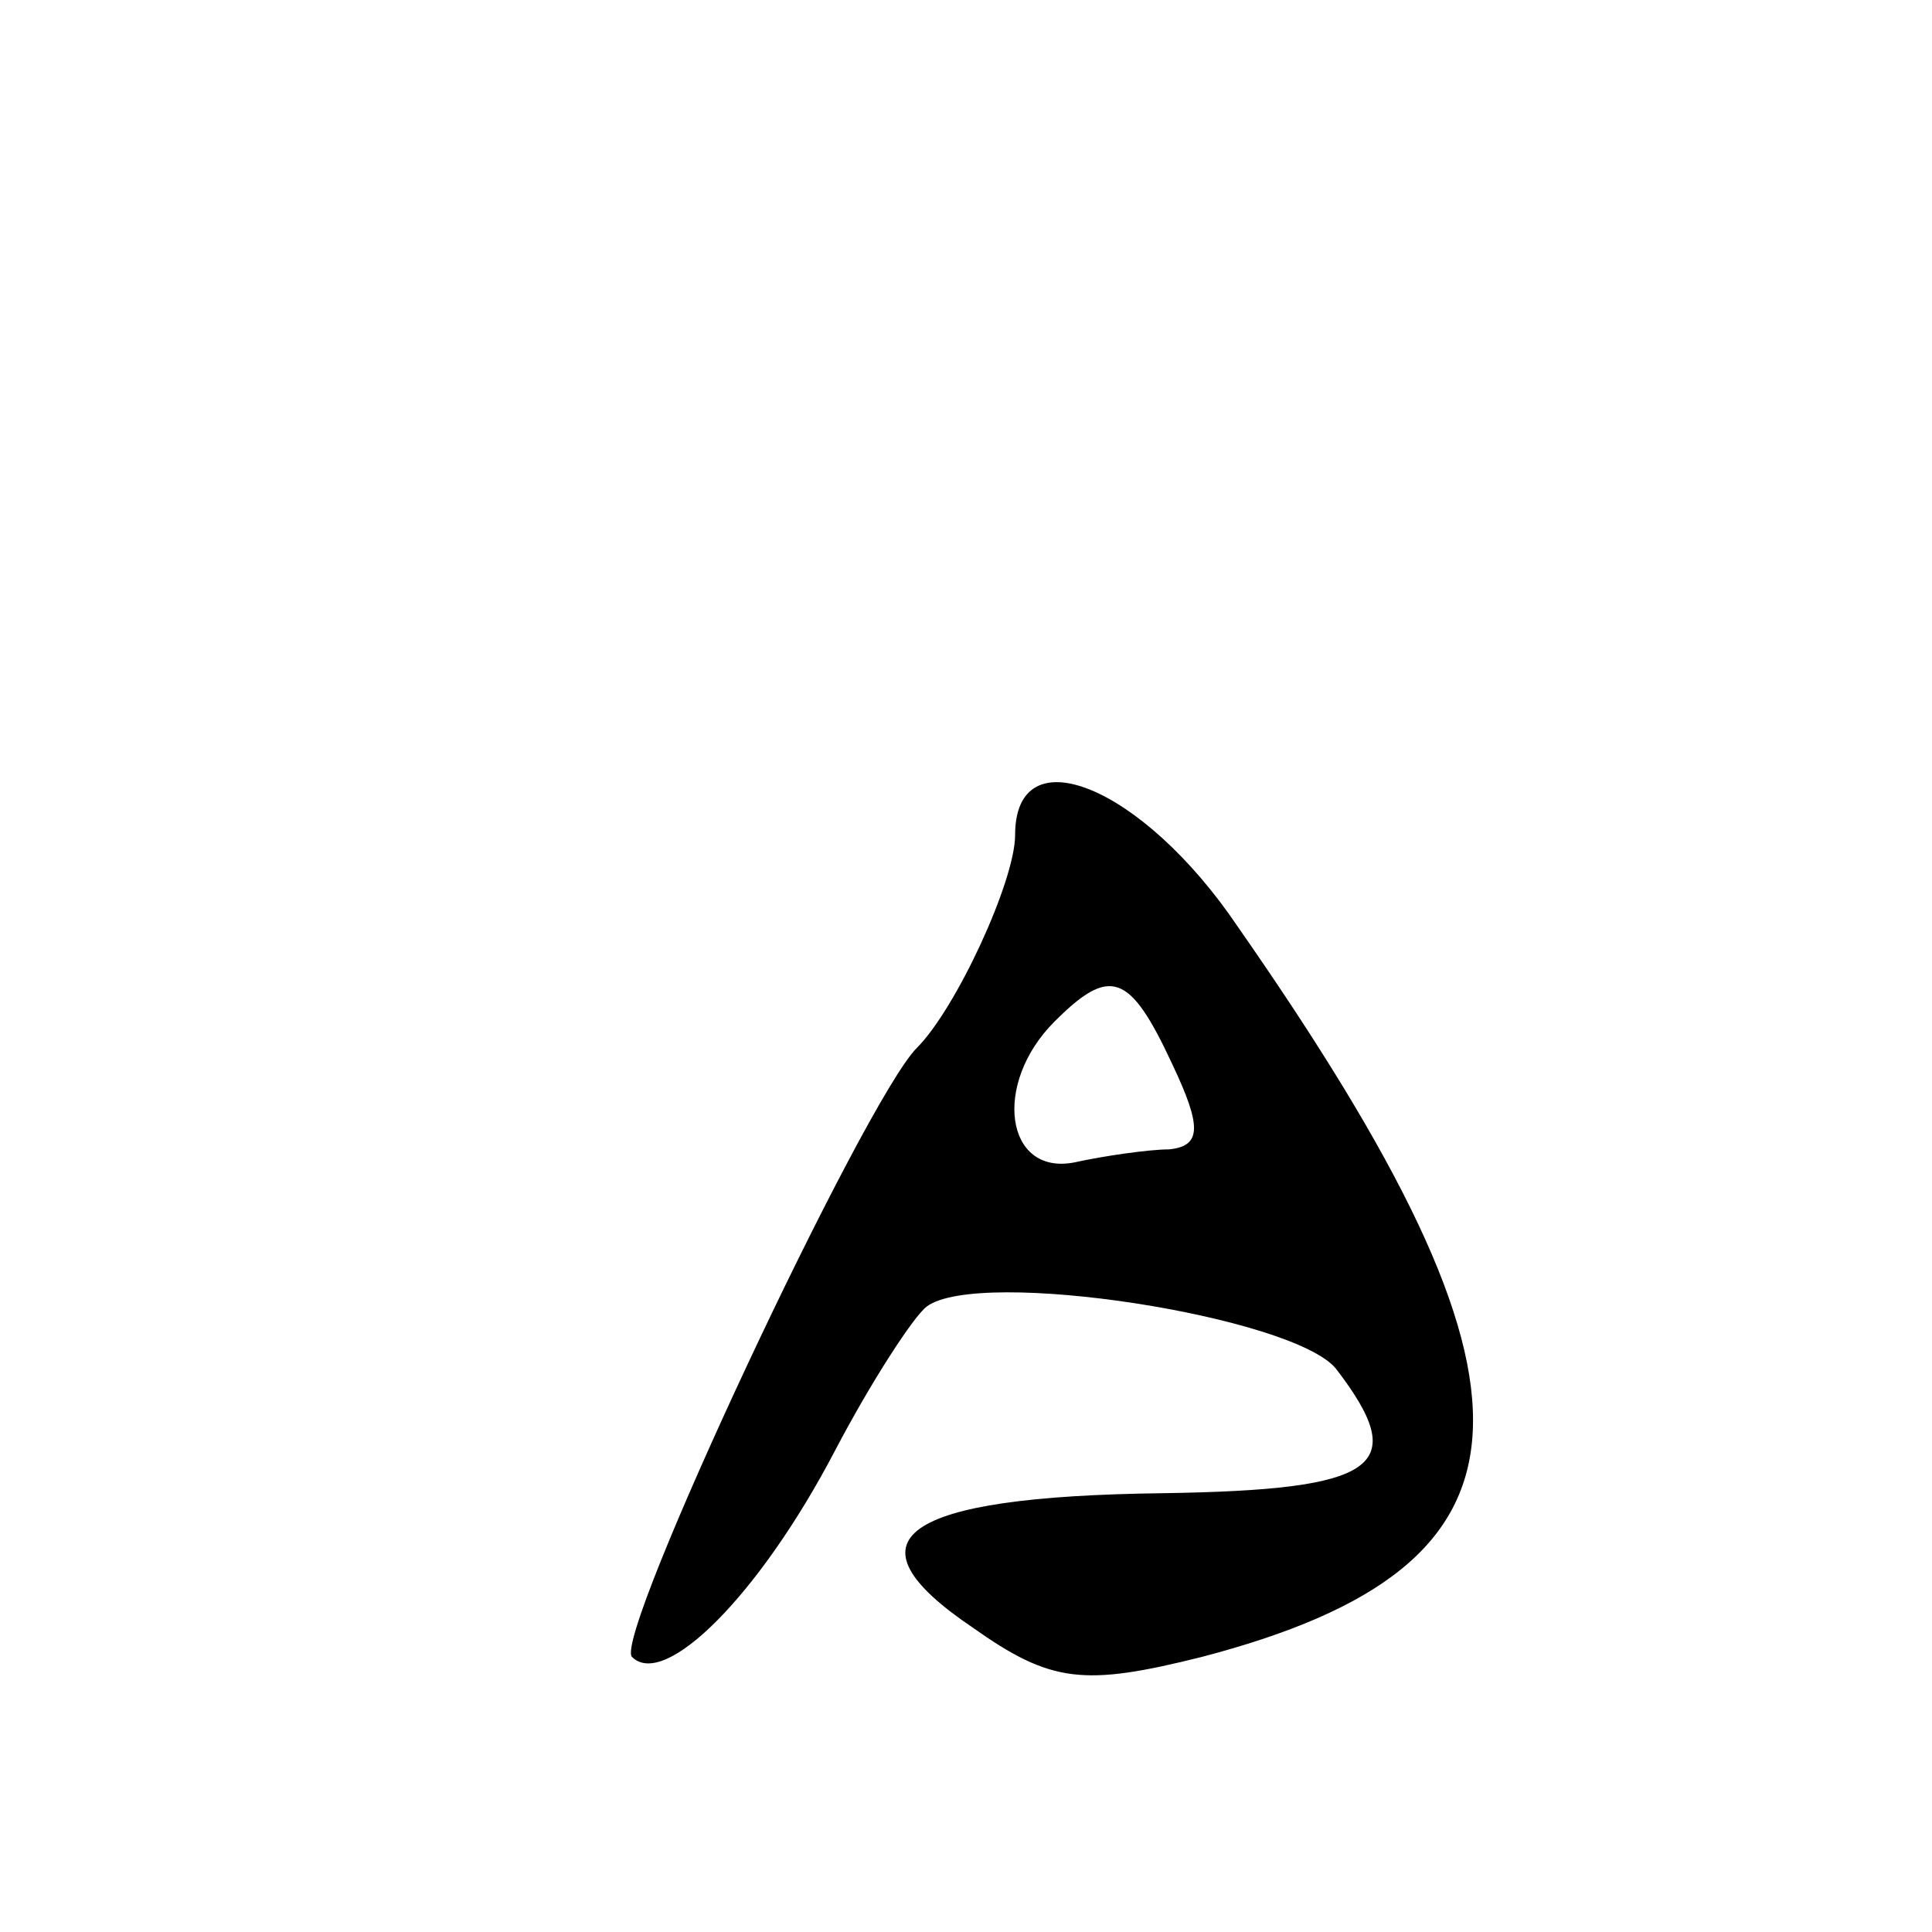
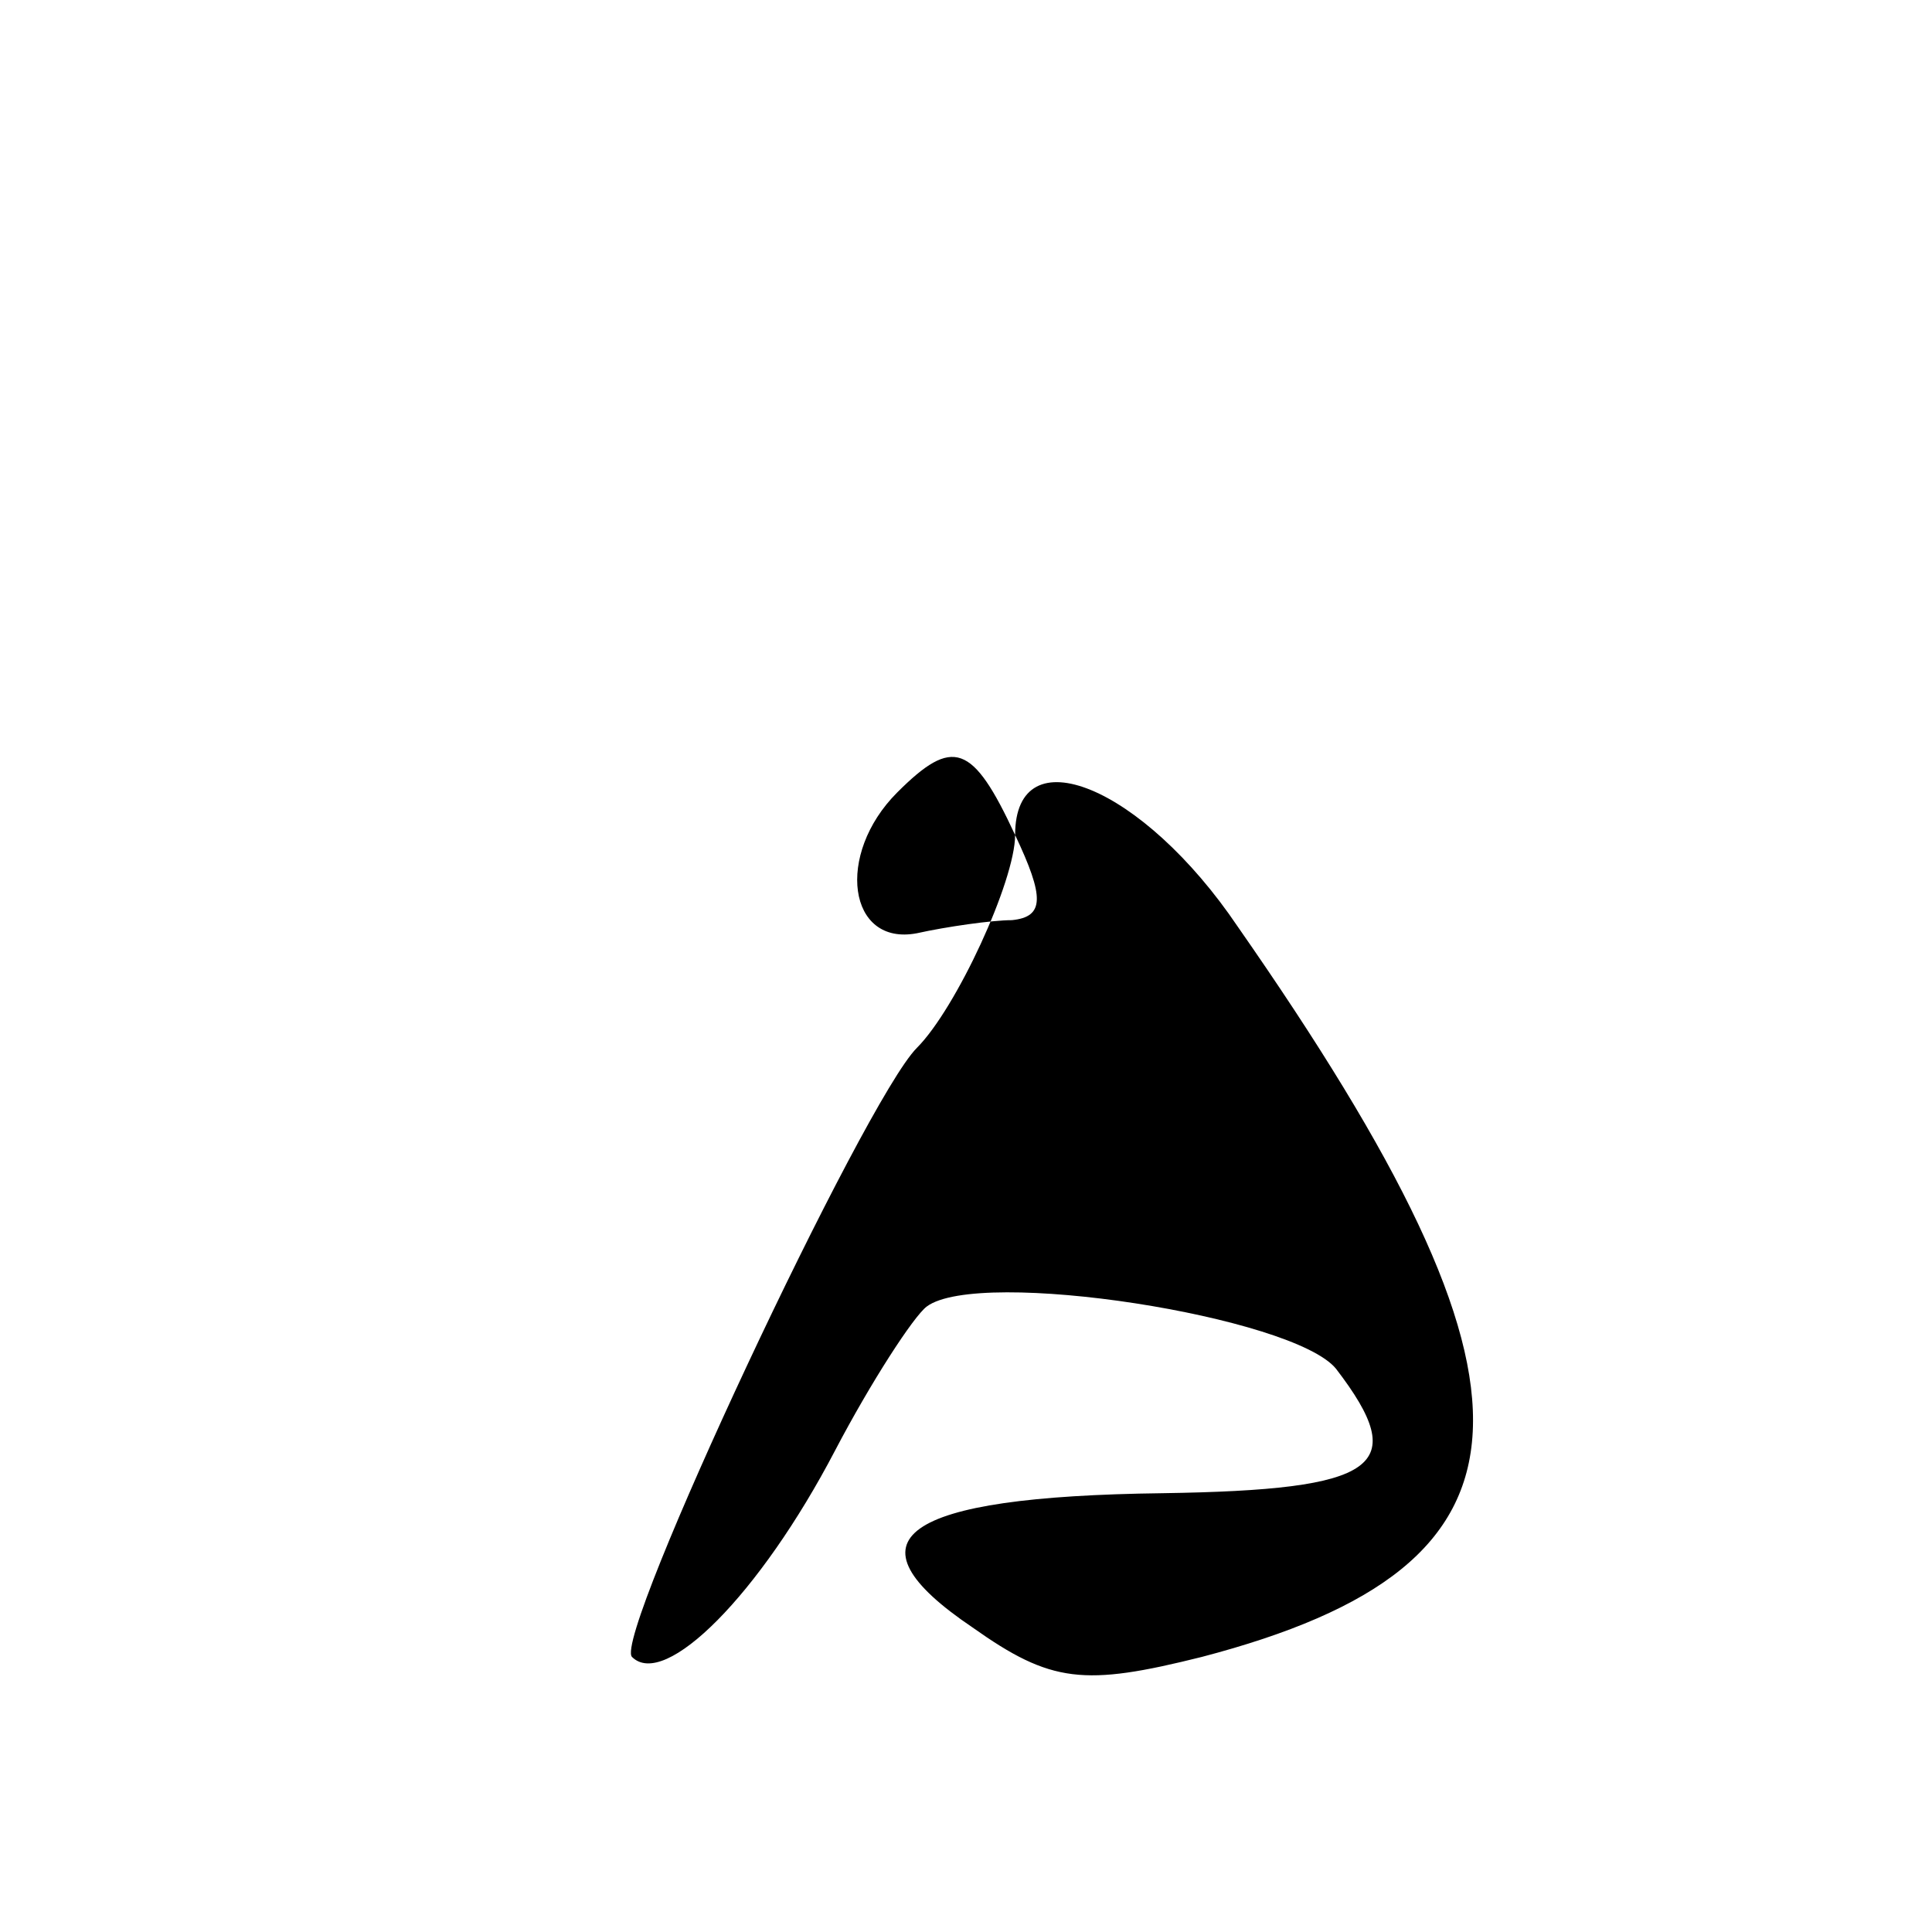
<svg xmlns="http://www.w3.org/2000/svg" version="1.0" width="59pt" height="59pt" viewBox="0 0 59 59" preserveAspectRatio="xMidYMid meet">
  <g transform="translate(0,59) scale(0.1,-0.1)" fill="#000000" stroke="none">
-     <path d="M310 335 c0 -14 -18 -53 -30 -65 -16 -16 -93 -180 -87 -186 10 -10 39 19 62 63 11 21 24 41 28 44 16 12 112 -3 125 -19 23 -30 13 -37 -53 -38 -80 -1 -98 -14 -58 -41 24 -17 34 -18 70 -9 107 28 110 81 11 223 -29 43 -68 59 -68 28z m48 -70 c9 -19 9 -25 -1 -26 -6 0 -20 -2 -29 -4 -21 -4 -25 24 -6 43 17 17 23 15 36 -13z" />
+     <path d="M310 335 c0 -14 -18 -53 -30 -65 -16 -16 -93 -180 -87 -186 10 -10 39 19 62 63 11 21 24 41 28 44 16 12 112 -3 125 -19 23 -30 13 -37 -53 -38 -80 -1 -98 -14 -58 -41 24 -17 34 -18 70 -9 107 28 110 81 11 223 -29 43 -68 59 -68 28z c9 -19 9 -25 -1 -26 -6 0 -20 -2 -29 -4 -21 -4 -25 24 -6 43 17 17 23 15 36 -13z" />
  </g>
</svg>